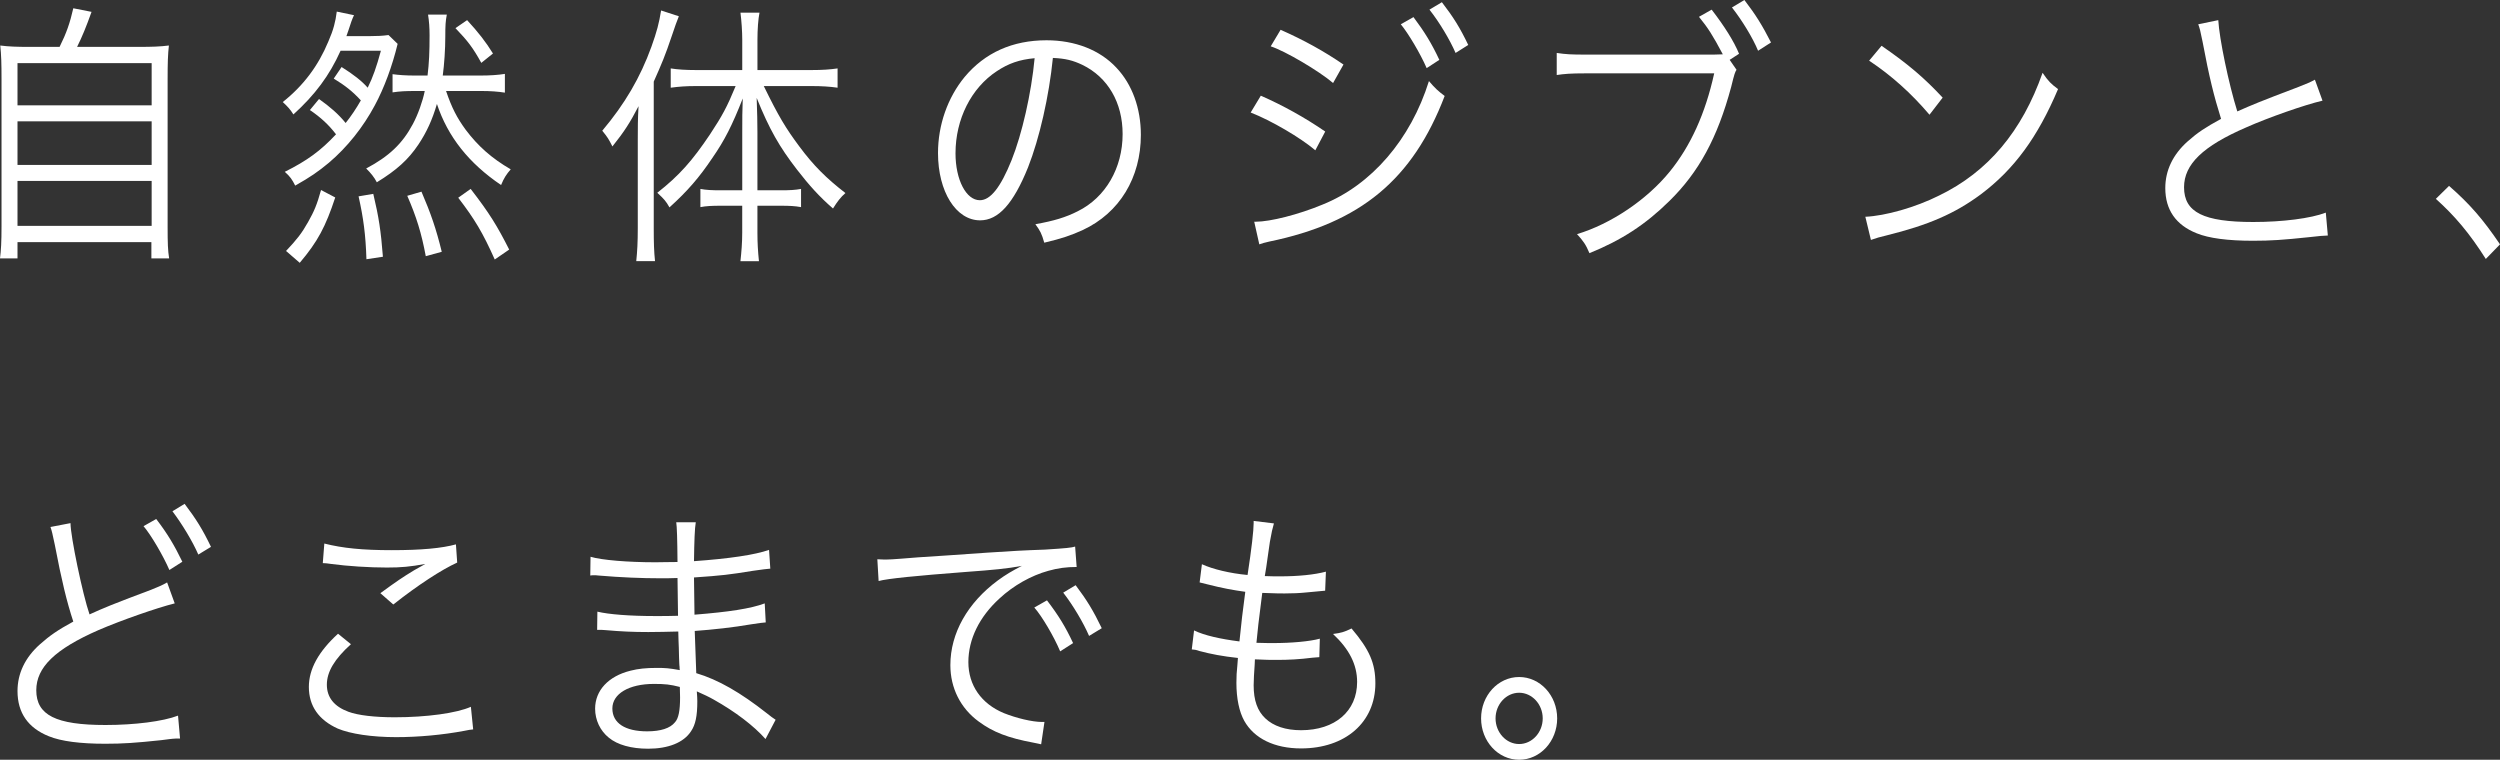
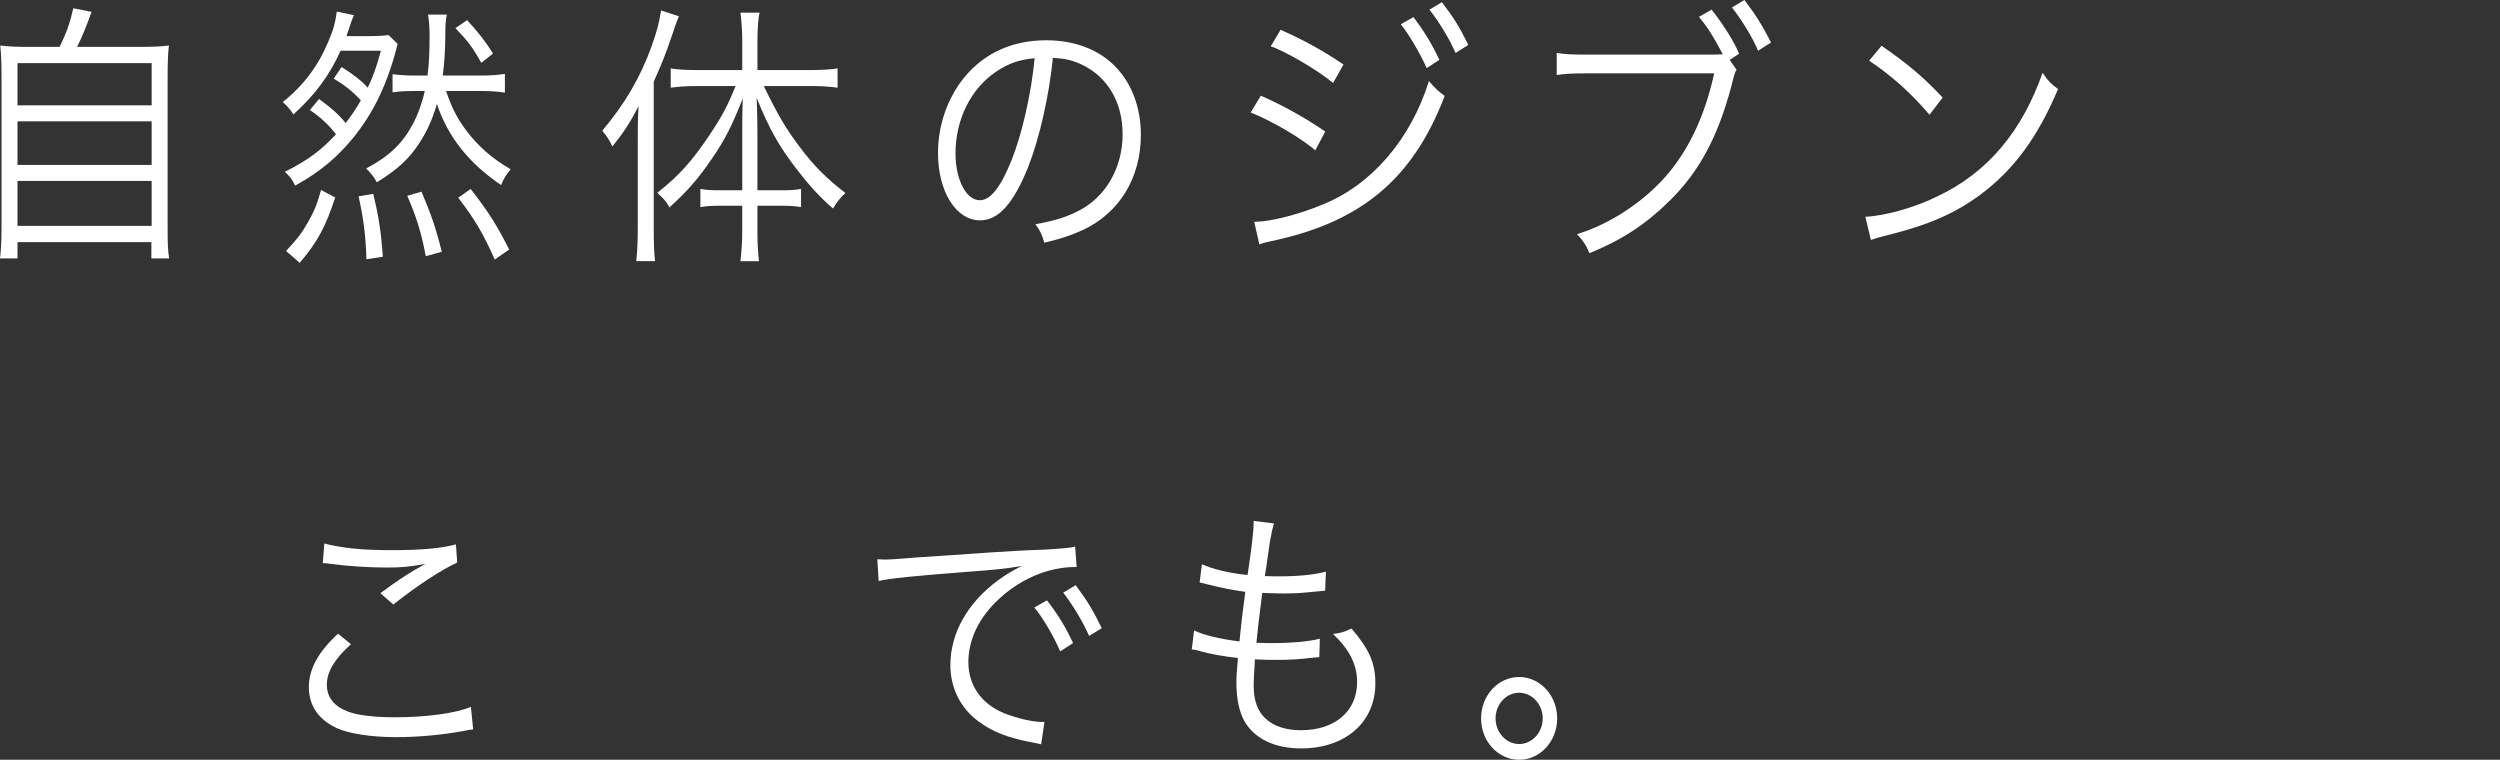
<svg xmlns="http://www.w3.org/2000/svg" id="_レイヤー_2" width="354.606" height="107.764" viewBox="0 0 354.606 107.764">
  <rect x="0" y="0" width="354.606" height="107.764" fill="#333333" stroke="none" />
  <defs>
    <style>.cls-1{fill:#fff;}</style>
  </defs>
  <g id="_レイヤー_1-2">
    <g>
      <path class="cls-1" d="m8.452,6.65c.972-1.955,1.476-3.403,1.944-5.477l2.589.509c-.756,2.112-1.33,3.52-2.05,4.968h8.669c2.013,0,3.093-.039,4.352-.196-.144,1.291-.181,2.425-.181,4.85v20.811c0,2.386.037,3.442.216,4.537h-2.518v-2.308H2.483v2.308H0c.146-1.134.216-2.347.216-4.576V11.305c0-2.308-.035-3.481-.179-4.85,1.222.157,2.302.196,4.244.196h4.171ZM2.483,14.942h19.028v-5.984H2.483v5.984Zm0,8.451h19.028v-6.18H2.483v6.18Zm0,8.645h19.028v-6.376H2.483v6.376Z" />
      <path class="cls-1" d="m45.249,14.043c1.548,1.095,2.77,2.151,3.778,3.403.756-.938,1.511-2.073,2.158-3.207-1.151-1.252-2.231-2.112-3.848-3.091l1.114-1.642c1.692,1.056,2.878,1.994,3.705,2.933.72-1.446,1.259-2.972,1.871-5.24h-5.72c-1.582,3.52-3.632,6.259-6.69,9.034-.431-.703-.864-1.173-1.511-1.759,2.914-2.308,5.037-5.124,6.475-8.605.718-1.643,1.007-2.778,1.186-4.225l2.446.509c-.215.429-.504,1.213-.791,2.151-.108.274-.144.429-.287.821h3.237c1.043,0,1.942-.039,2.733-.157l1.296,1.252c-.756,3.13-1.907,6.259-3.238,8.723-1.655,3.091-3.884,5.908-6.51,8.137-1.509,1.252-2.625,2.033-4.783,3.246-.431-.86-.72-1.291-1.476-1.955,3.201-1.604,5.072-2.974,7.266-5.32-1.007-1.33-2.194-2.425-3.705-3.442l1.295-1.565Zm-4.675,21.554c1.546-1.643,2.229-2.503,3.128-4.108.864-1.526,1.259-2.464,1.836-4.537l2.013,1.056c-1.366,4.147-2.481,6.259-5.035,9.27l-1.942-1.681Zm11.402,1.173c-.108-3.481-.431-5.867-1.116-8.919l2.087-.353c.791,3.326,1.078,5.242,1.366,8.919l-2.337.353Zm11.294-23.861c.828,2.425,1.546,3.794,2.77,5.477,1.763,2.347,3.705,4.067,6.402,5.632-.612.705-.972,1.252-1.367,2.229-4.567-3.089-7.553-6.844-9.1-11.501-.647,2.231-1.474,4.029-2.625,5.751-1.44,2.151-3.093,3.638-5.899,5.359-.36-.705-.864-1.33-1.511-1.957,3.237-1.72,5.143-3.52,6.619-6.298.718-1.33,1.401-3.246,1.69-4.694h-1.259c-1.511,0-2.231.039-3.309.196v-2.582c.864.118,1.834.196,3.309.196h1.655c.216-1.761.287-3.326.287-5.712,0-1.056-.071-2.033-.216-2.933h2.662c-.179.938-.215,1.524-.215,3.128,0,1.8-.146,3.912-.36,5.516h5.287c1.438,0,2.554-.078,3.526-.235v2.66c-1.007-.157-2.015-.235-3.418-.235h-4.929Zm-2.877,23.43c-.612-3.285-1.332-5.593-2.627-8.566l2.015-.586c1.33,3.089,2.086,5.279,2.878,8.527l-2.267.625Zm5.863-33.483c1.617,1.761,2.625,3.052,3.668,4.733l-1.655,1.33c-1.186-2.151-1.905-3.089-3.668-4.929l1.655-1.134Zm3.919,33.953c-1.69-3.794-2.841-5.712-5.179-8.762l1.763-1.252c2.66,3.442,3.74,5.203,5.466,8.605l-2.05,1.408Z" />
      <path class="cls-1" d="m90.464,19.832c0-1.759,0-2.854.108-4.772-1.188,2.308-2.015,3.598-3.705,5.712-.541-1.056-.647-1.252-1.44-2.231,3.201-3.794,5.397-7.548,6.979-11.93.756-2.112,1.078-3.324,1.367-5.124l2.517.821c-.323.823-.504,1.291-.97,2.699-.972,2.895-1.44,3.99-2.591,6.572v20.888c0,1.918.037,3.248.181,4.578h-2.662c.144-1.408.216-2.66.216-4.695v-12.517Zm11.797,9.35c-1.295,0-2.086.039-2.914.196v-2.582c.791.157,1.619.196,2.949.196h2.987v-8.216c0-1.798,0-3.128.071-4.811-1.511,3.834-2.554,5.906-4.317,8.449-1.834,2.739-3.524,4.695-6.078,7.003-.504-.899-.756-1.173-1.727-2.074,3.095-2.425,4.964-4.537,7.482-8.292,1.726-2.621,2.41-3.873,3.632-6.844h-5.647c-1.33,0-2.446.076-3.561.233v-2.737c.936.155,2.123.233,3.597.233h6.548v-4.302c0-1.173-.108-2.699-.252-3.834h2.697c-.181.899-.289,2.386-.289,3.834v4.302h7.661c1.546,0,2.662-.078,3.705-.233v2.737c-1.043-.157-2.265-.233-3.668-.233h-6.8c2.123,4.341,3.095,5.945,5.072,8.605,1.979,2.66,3.778,4.458,6.51,6.57-.683.588-1.151,1.213-1.763,2.192-1.907-1.643-3.416-3.326-5.108-5.516-2.481-3.207-3.919-5.71-5.718-10.171.071,2.268.106,3.326.106,4.889v8.216h3.274c1.295,0,2.086-.039,2.914-.196v2.582c-.864-.157-1.619-.196-2.914-.196h-3.274v3.834c0,1.487.073,2.621.216,4.029h-2.625c.144-1.33.252-2.621.252-4.029v-3.834h-3.022Z" />
      <path class="cls-1" d="m145.818,23.744c-2.086,5.164-4.208,7.51-6.798,7.51-3.418,0-5.971-4.067-5.971-9.544,0-3.99,1.367-7.863,3.778-10.795,2.877-3.444,6.798-5.203,11.618-5.203,4.028,0,7.553,1.369,9.891,3.873,2.267,2.386,3.488,5.789,3.488,9.544,0,6.063-3.02,11.07-8.236,13.495-1.619.744-2.985,1.213-5.468,1.8-.36-1.291-.575-1.683-1.259-2.621,2.627-.47,4.317-.978,6.007-1.839,3.957-1.955,6.367-6.141,6.367-10.952,0-4.458-2.086-8.057-5.72-9.818-1.33-.627-2.373-.899-4.171-.978-.539,5.436-1.907,11.422-3.526,15.528Zm-4.423-13.651c-3.634,2.386-5.863,6.807-5.863,11.657,0,3.755,1.511,6.65,3.453,6.65,1.511,0,2.949-1.839,4.496-5.673,1.476-3.677,2.806-9.465,3.274-14.472-2.158.196-3.705.742-5.359,1.837Z" />
      <path class="cls-1" d="m178.837,13.573c3.128,1.369,6.294,3.13,9.135,5.085l-1.403,2.66c-2.121-1.798-6.259-4.223-9.171-5.358l1.438-2.388Zm-.936,17.877h.216c2.05,0,6.08-1.017,9.46-2.425,6.941-2.778,12.517-9.232,15.107-17.524.864,1.017,1.295,1.408,2.231,2.112-4.533,11.853-11.943,17.994-24.891,20.654-.791.196-.864.196-1.403.392l-.72-3.209Zm3.742-27.225c3.272,1.448,6.115,3.011,8.919,4.929l-1.474,2.621c-2.015-1.722-6.798-4.539-8.848-5.203l1.403-2.347Zm18.847-1.8c1.582,2.114,2.589,3.755,3.669,6.065l-1.798,1.173c-.899-2.074-2.627-4.968-3.669-6.219l1.798-1.019Zm4.029-2.112c1.655,2.151,2.554,3.598,3.74,6.063l-1.798,1.134c-.791-1.837-2.302-4.38-3.705-6.141l1.763-1.056Z" />
      <path class="cls-1" d="m246.312,9.896c-.216.353-.287.509-.756,2.425-1.942,7.238-4.604,12.127-8.812,16.233-3.38,3.326-6.762,5.516-11.294,7.356-.504-1.213-.899-1.761-1.763-2.699,4.82-1.448,9.928-4.889,13.165-8.88,2.949-3.638,5.037-8.216,6.294-13.926h-18.308c-2.086,0-2.949.078-4.028.235v-3.13c1.295.196,2.121.235,4.063.235h17.373c.756,0,1.224,0,2.123-.039-1.476-2.778-2.086-3.716-3.382-5.32l1.8-1.017c1.834,2.386,3.164,4.5,3.884,6.259l-1.332.862.972,1.407Zm1.116-9.896c1.617,2.114,2.517,3.559,3.776,6.024l-1.834,1.175c-.756-1.839-2.267-4.304-3.705-6.143l1.763-1.056Z" />
      <path class="cls-1" d="m264.583,30.747c2.806-.118,7.12-1.33,10.467-3.013,6.941-3.363,11.76-9.115,14.674-17.407.828,1.213,1.188,1.565,2.194,2.308-2.877,6.807-6.221,11.383-10.969,14.942-3.705,2.739-7.41,4.343-13.416,5.83-.972.233-1.259.312-2.158.625l-.791-3.285Zm2.302-24.253c3.848,2.66,6.078,4.576,8.667,7.354l-1.869,2.425c-2.589-3.05-5.432-5.593-8.561-7.667l1.763-2.112Z" />
-       <path class="cls-1" d="m314.646,2.856c.146,2.621,1.476,9.036,2.697,12.948,2.123-.94,3.13-1.369,8.706-3.483,1.257-.507,1.582-.625,2.302-1.017l1.078,2.974c-2.518.586-7.661,2.386-10.827,3.794-6.15,2.66-8.812,5.242-8.812,8.488,0,3.559,2.77,4.929,9.82,4.929,4.138,0,8.165-.507,10.288-1.33l.287,3.248q-.683,0-2.662.233c-3.705.392-5.43.509-7.949.509-3.561,0-6.259-.353-7.984-1.056-2.951-1.173-4.46-3.326-4.46-6.415,0-2.503,1.078-4.772,3.201-6.65,1.366-1.213,2.481-1.955,4.71-3.168-1.005-3.209-1.69-5.945-2.625-10.952-.325-1.643-.395-1.839-.612-2.464l2.841-.588Z" />
-       <path class="cls-1" d="m347.378,26.365c2.949,2.582,4.783,4.694,7.229,8.294l-2.015,2.073c-2.302-3.638-4.388-6.102-7.085-8.527l1.871-1.839Z" />
-       <path class="cls-1" d="m10.001,74.203c0,1.877,1.726,10.131,2.697,12.946,1.977-.899,3.164-1.407,8.704-3.481,1.259-.507,1.617-.664,2.302-1.056l1.078,2.974c-2.518.625-7.661,2.425-10.825,3.794-6.152,2.699-8.812,5.279-8.812,8.527,0,3.52,2.768,4.929,9.818,4.929,4.138,0,8.165-.509,10.288-1.33l.287,3.246c-.539,0-.683,0-1.078.039l-.36.039-1.224.157c-3.705.392-5.43.509-7.949.509-3.561,0-6.259-.353-7.984-1.056-2.949-1.173-4.46-3.326-4.46-6.415,0-2.503,1.078-4.772,3.201-6.65,1.367-1.213,2.481-1.994,4.712-3.207-.936-2.856-1.655-5.83-2.627-10.915-.36-1.681-.395-1.877-.612-2.503l2.843-.547Zm12.157-.588c1.617,2.114,2.589,3.755,3.705,6.063l-1.836,1.173c-.899-2.073-2.625-5.007-3.668-6.219l1.798-1.017Zm4.028-2.151c1.655,2.19,2.554,3.638,3.74,6.102l-1.798,1.095c-.791-1.837-2.302-4.341-3.668-6.141l1.726-1.056Z" />
      <path class="cls-1" d="m49.778,91.375c-2.337,2.112-3.416,3.912-3.416,5.749,0,1.8,1.043,3.091,3.058,3.834,1.366.509,3.74.783,6.581.783,4.496,0,8.777-.588,10.79-1.487l.325,3.207c-.468.039-.612.078-1.224.196-3.128.588-6.546.901-9.712.901-3.453,0-6.51-.47-8.271-1.214-2.697-1.213-4.1-3.207-4.1-5.906,0-2.543,1.366-5.007,4.136-7.55l1.834,1.487Zm-3.776-14.278c2.625.666,5.468.94,9.568.94,4.207,0,7.12-.274,9.1-.823l.179,2.582c-2.229,1.017-5.539,3.169-9.064,5.947l-1.834-1.604c2.302-1.683,3.166-2.268,4.783-3.248.395-.233.468-.272.899-.507.252-.157.325-.157.685-.392-2.158.392-3.382.509-5.432.509-2.517,0-5.574-.196-7.913-.509-.647-.078-.718-.118-1.186-.118l.216-2.778Z" />
-       <path class="cls-1" d="m108.585,104.83c-1.655-1.877-4.281-3.873-7.339-5.593-.61-.353-1.438-.744-2.408-1.173q.071.899.071,1.408c0,2.073-.252,3.324-.899,4.263-1.043,1.604-3.237,2.464-6.078,2.464-2.375,0-4.352-.547-5.576-1.565-1.224-.978-1.942-2.503-1.942-4.106,0-2.582,1.869-4.617,5.035-5.399,1.08-.274,2.158-.392,3.74-.392,1.188,0,1.692.039,3.238.313q-.035-.118-.035-.468c0-.039-.037-.196-.037-.431-.035-.353-.035-1.173-.071-2.308-.037-.509-.037-1.252-.073-2.268-1.295.037-3.093.076-4.244.076-2.158,0-3.848-.076-6.08-.272-.395-.039-.683-.039-.899-.039h-.287l.035-2.582c1.619.39,4.604.625,8.238.625.935,0,2.194,0,3.201-.039l-.073-5.358c-1.043.039-1.617.039-2.446.039-2.625,0-5.539-.118-8.775-.392-.252-.039-.468-.039-.649-.039-.106,0-.287,0-.504.039l.037-2.66c1.546.47,5.287.782,9.208.782.718,0,1.942-.039,3.128-.039q-.035-4.772-.179-5.632h2.77c-.146.821-.216,2.699-.252,5.514,4.962-.351,8.667-.899,10.646-1.602l.179,2.66q-.612.039-2.481.312c-3.382.548-4.352.666-8.344.94q.035,3.207.071,5.279c4.891-.39,7.986-.86,9.963-1.602l.144,2.699c-.468.037-.826.076-2.086.272-2.483.431-5.324.744-7.986.94q.073,2.19.216,5.984c3.13.938,6.259,2.739,10.036,5.71.575.47.754.588,1.222.901l-1.438,2.737Zm-12.157-7.393c-1.367-.351-2.087-.429-3.669-.429-3.561,0-5.899,1.407-5.899,3.481,0,2.073,1.798,3.246,4.929,3.246,1.905,0,3.272-.429,3.955-1.291.504-.547.72-1.642.72-3.52l-.035-1.487Z" />
      <path class="cls-1" d="m124.443,79.327c.685.039,1.043.039,1.295.039.504,0,.936-.039,2.05-.118,2.015-.157,2.231-.196,6.656-.47l5.647-.392c4.423-.272,4.891-.312,6.078-.351l2.05-.078c3.093-.196,3.778-.274,4.281-.431l.215,2.895c-1.438,0-2.66.157-4.028.547-2.41.666-4.929,2.074-6.906,3.912-2.878,2.621-4.425,5.79-4.425,9.036,0,3.285,1.836,5.906,5.037,7.236,1.761.705,4.028,1.252,5.395,1.252h.36l-.468,3.169c-.395-.078-.468-.118-1.116-.235-3.561-.666-5.718-1.487-7.768-3.013-2.554-1.877-3.994-4.733-3.994-7.979,0-4.539,2.446-8.84,6.727-12.01,1.116-.821,2.05-1.369,3.418-2.073-2.05.392-4.138.586-7.913.86-7.158.548-11.114.94-12.409,1.291l-.181-3.089Zm24.063,5.828c1.619,2.112,2.627,3.755,3.705,6.063l-1.834,1.173c-.864-2.073-2.589-5.007-3.669-6.219l1.798-1.017Zm4.065-2.151c1.619,2.151,2.518,3.638,3.705,6.102l-1.798,1.095c-.791-1.839-2.267-4.343-3.669-6.141l1.763-1.056Z" />
      <path class="cls-1" d="m169.368,89.42c1.438.703,3.705,1.213,6.438,1.563.179-1.916.539-4.968.828-7.04-1.692-.235-3.238-.509-5.359-1.056-.468-.118-.612-.157-1.116-.274l.323-2.582c1.548.705,3.957,1.291,6.475,1.526.576-3.755.864-6.337.864-7.354v-.313l2.877.353c-.215.742-.323,1.213-.575,2.621q-.037.351-.36,2.503c-.108.86-.179,1.252-.36,2.347,1.007.039,1.511.039,2.086.039,2.699,0,4.964-.235,6.583-.666l-.108,2.699q-.72.078-2.518.235c-1.114.118-2.194.157-3.237.157-.575,0-1.186,0-3.166-.078-.575,4.498-.61,4.889-.826,7.079,1.367.039,1.869.039,2.373.039,2.591,0,5.216-.235,6.619-.625l-.071,2.621c-.36.039-.468.039-.972.078-1.834.233-3.38.312-5.072.312-.899,0-1.474,0-3.093-.078q0,.274-.035.783c-.073.938-.144,2.229-.144,2.893,0,2.153.539,3.638,1.655,4.695,1.151,1.095,2.877,1.681,5.07,1.681,4.82,0,7.951-2.699,7.951-6.844,0-2.464-1.116-4.654-3.418-6.807,1.186-.157,1.582-.274,2.625-.782,2.554,3.011,3.382,4.929,3.382,7.785,0,5.514-4.244,9.23-10.54,9.23-3.776,0-6.654-1.408-8.057-3.912-.718-1.291-1.114-3.168-1.114-5.397,0-.823.035-1.604.144-2.582q.035-.588.071-.94c-2.158-.233-3.811-.547-5.43-.978-.576-.196-.683-.196-1.116-.235l.325-2.697Z" />
      <path class="cls-1" d="m220.873,101.898c0,3.246-2.41,5.867-5.395,5.867-2.987,0-5.397-2.621-5.397-5.867,0-3.248,2.41-5.869,5.397-5.869,2.985,0,5.395,2.621,5.395,5.869Zm-8.74,0c0,1.994,1.509,3.638,3.345,3.638,1.834,0,3.345-1.643,3.345-3.638,0-1.996-1.511-3.638-3.345-3.638-1.836,0-3.345,1.642-3.345,3.638Z" />
    </g>
  </g>
</svg>